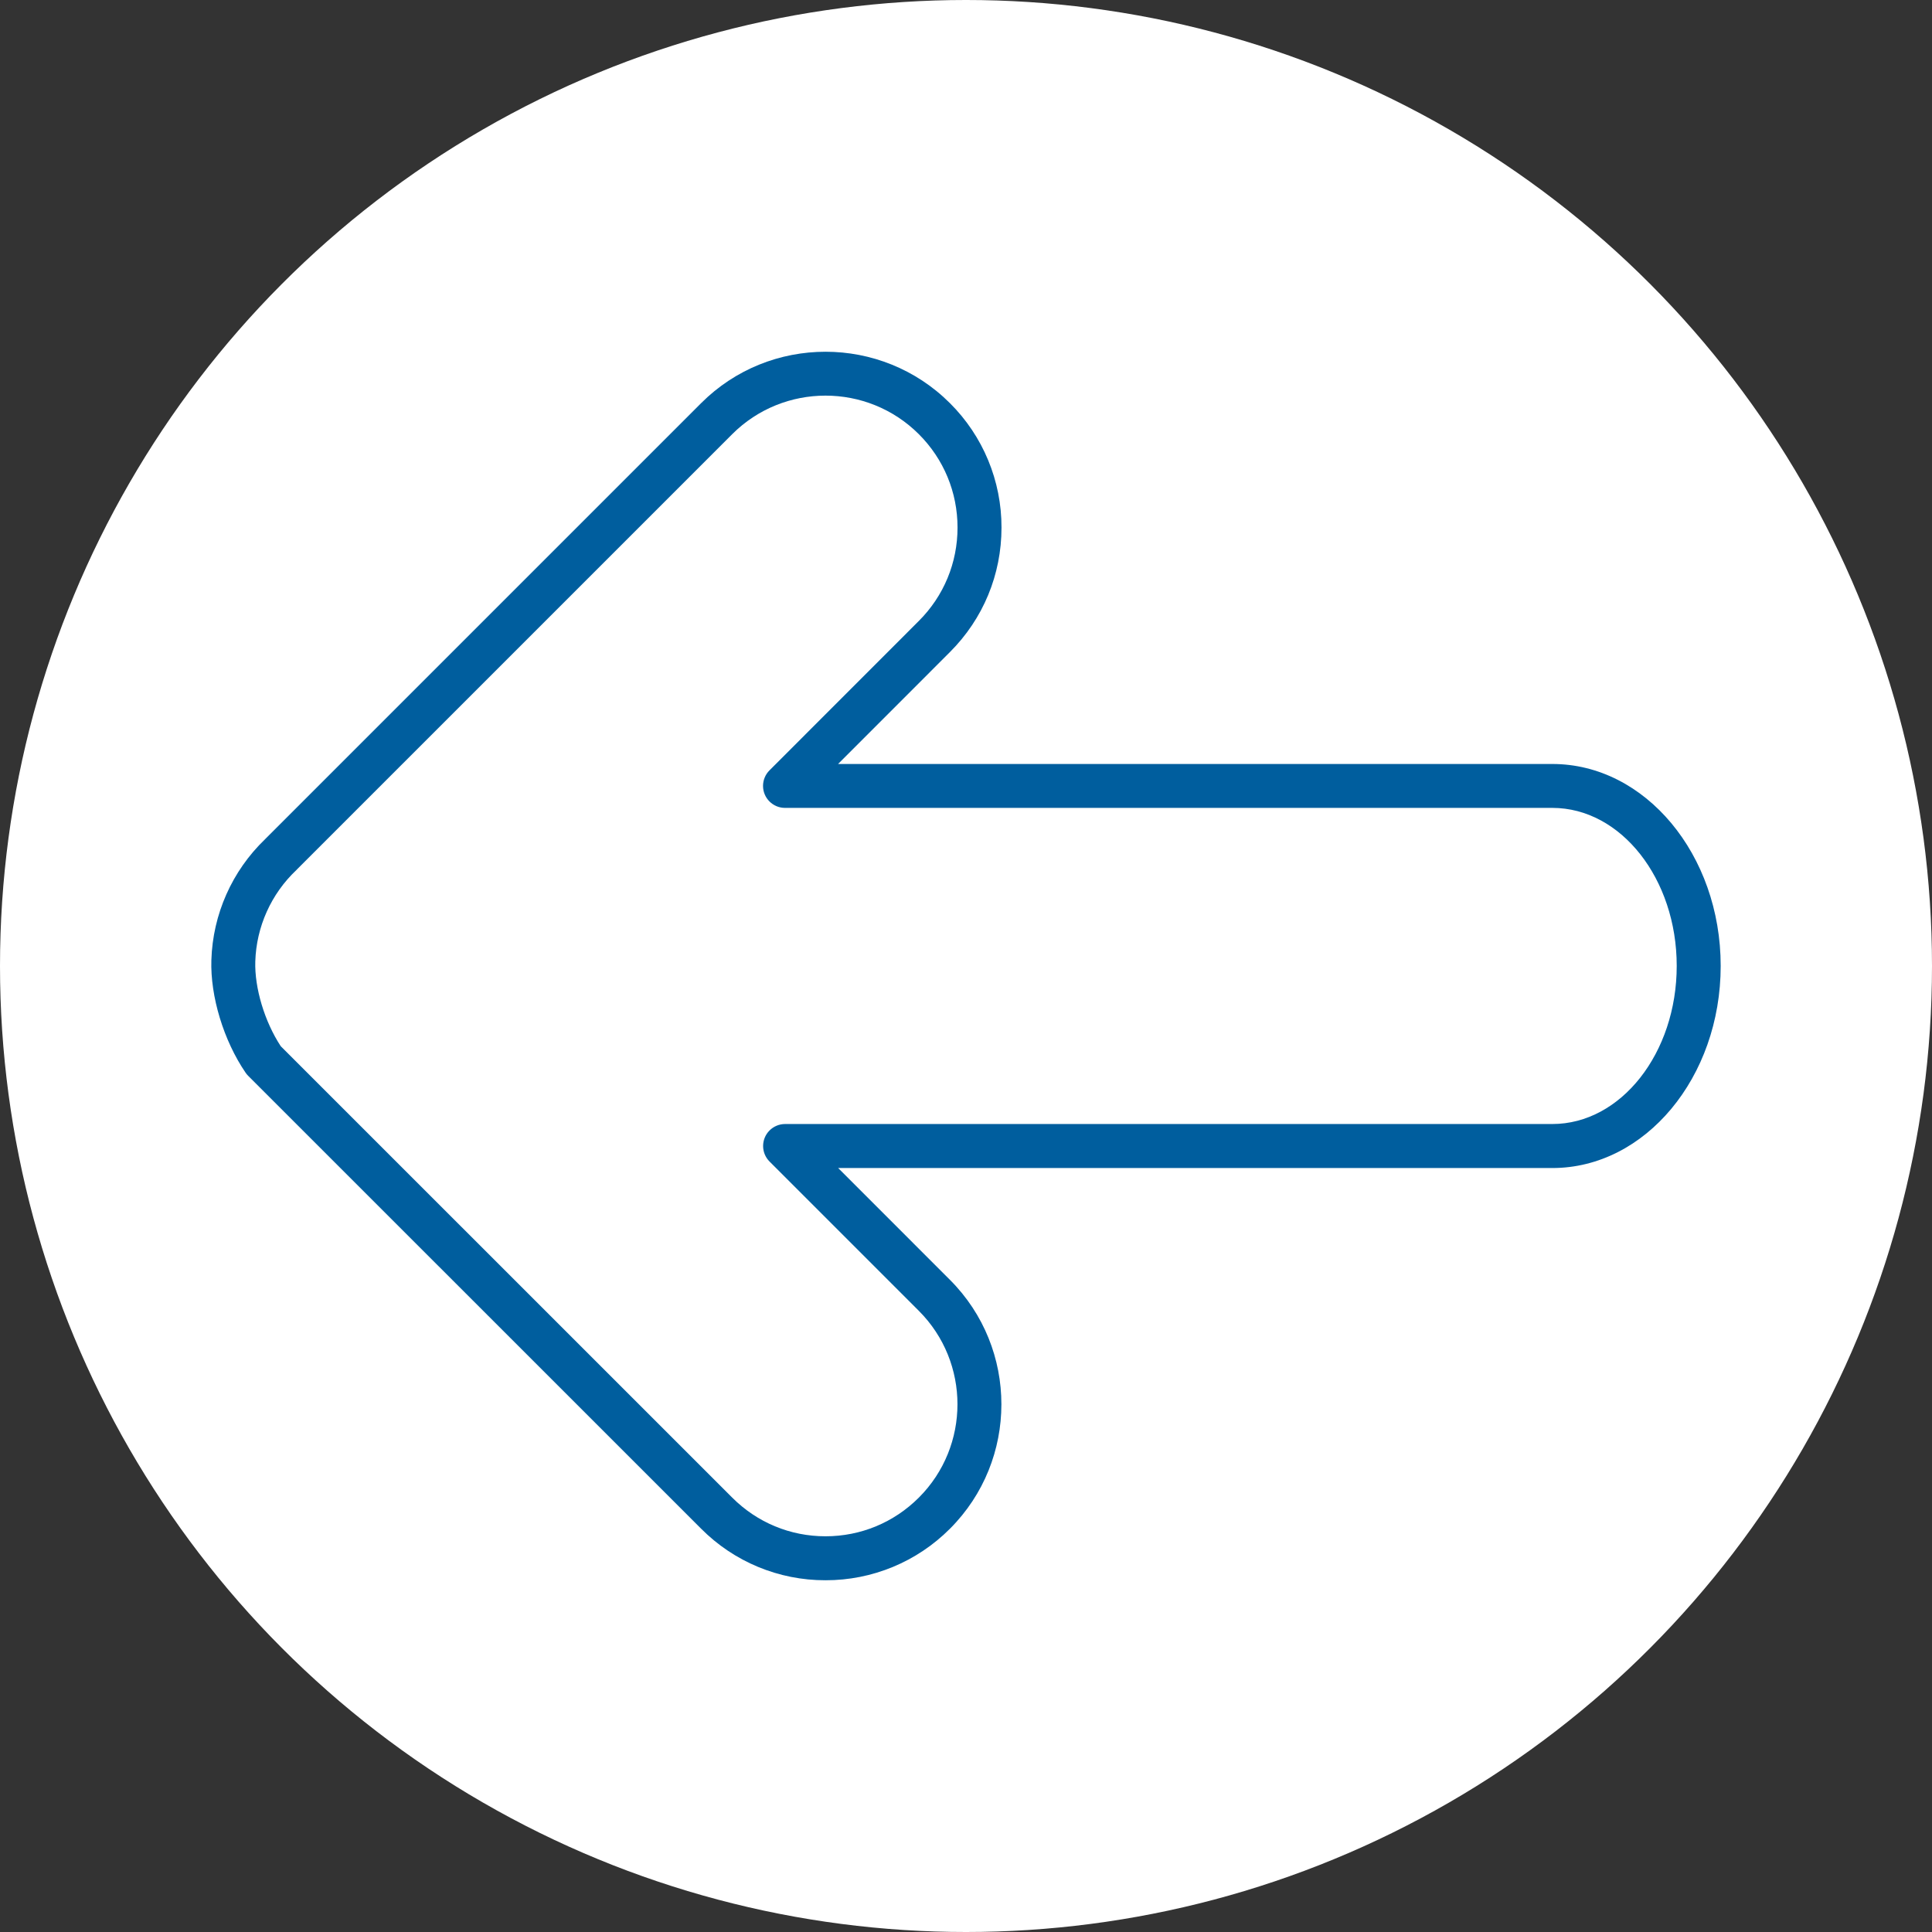
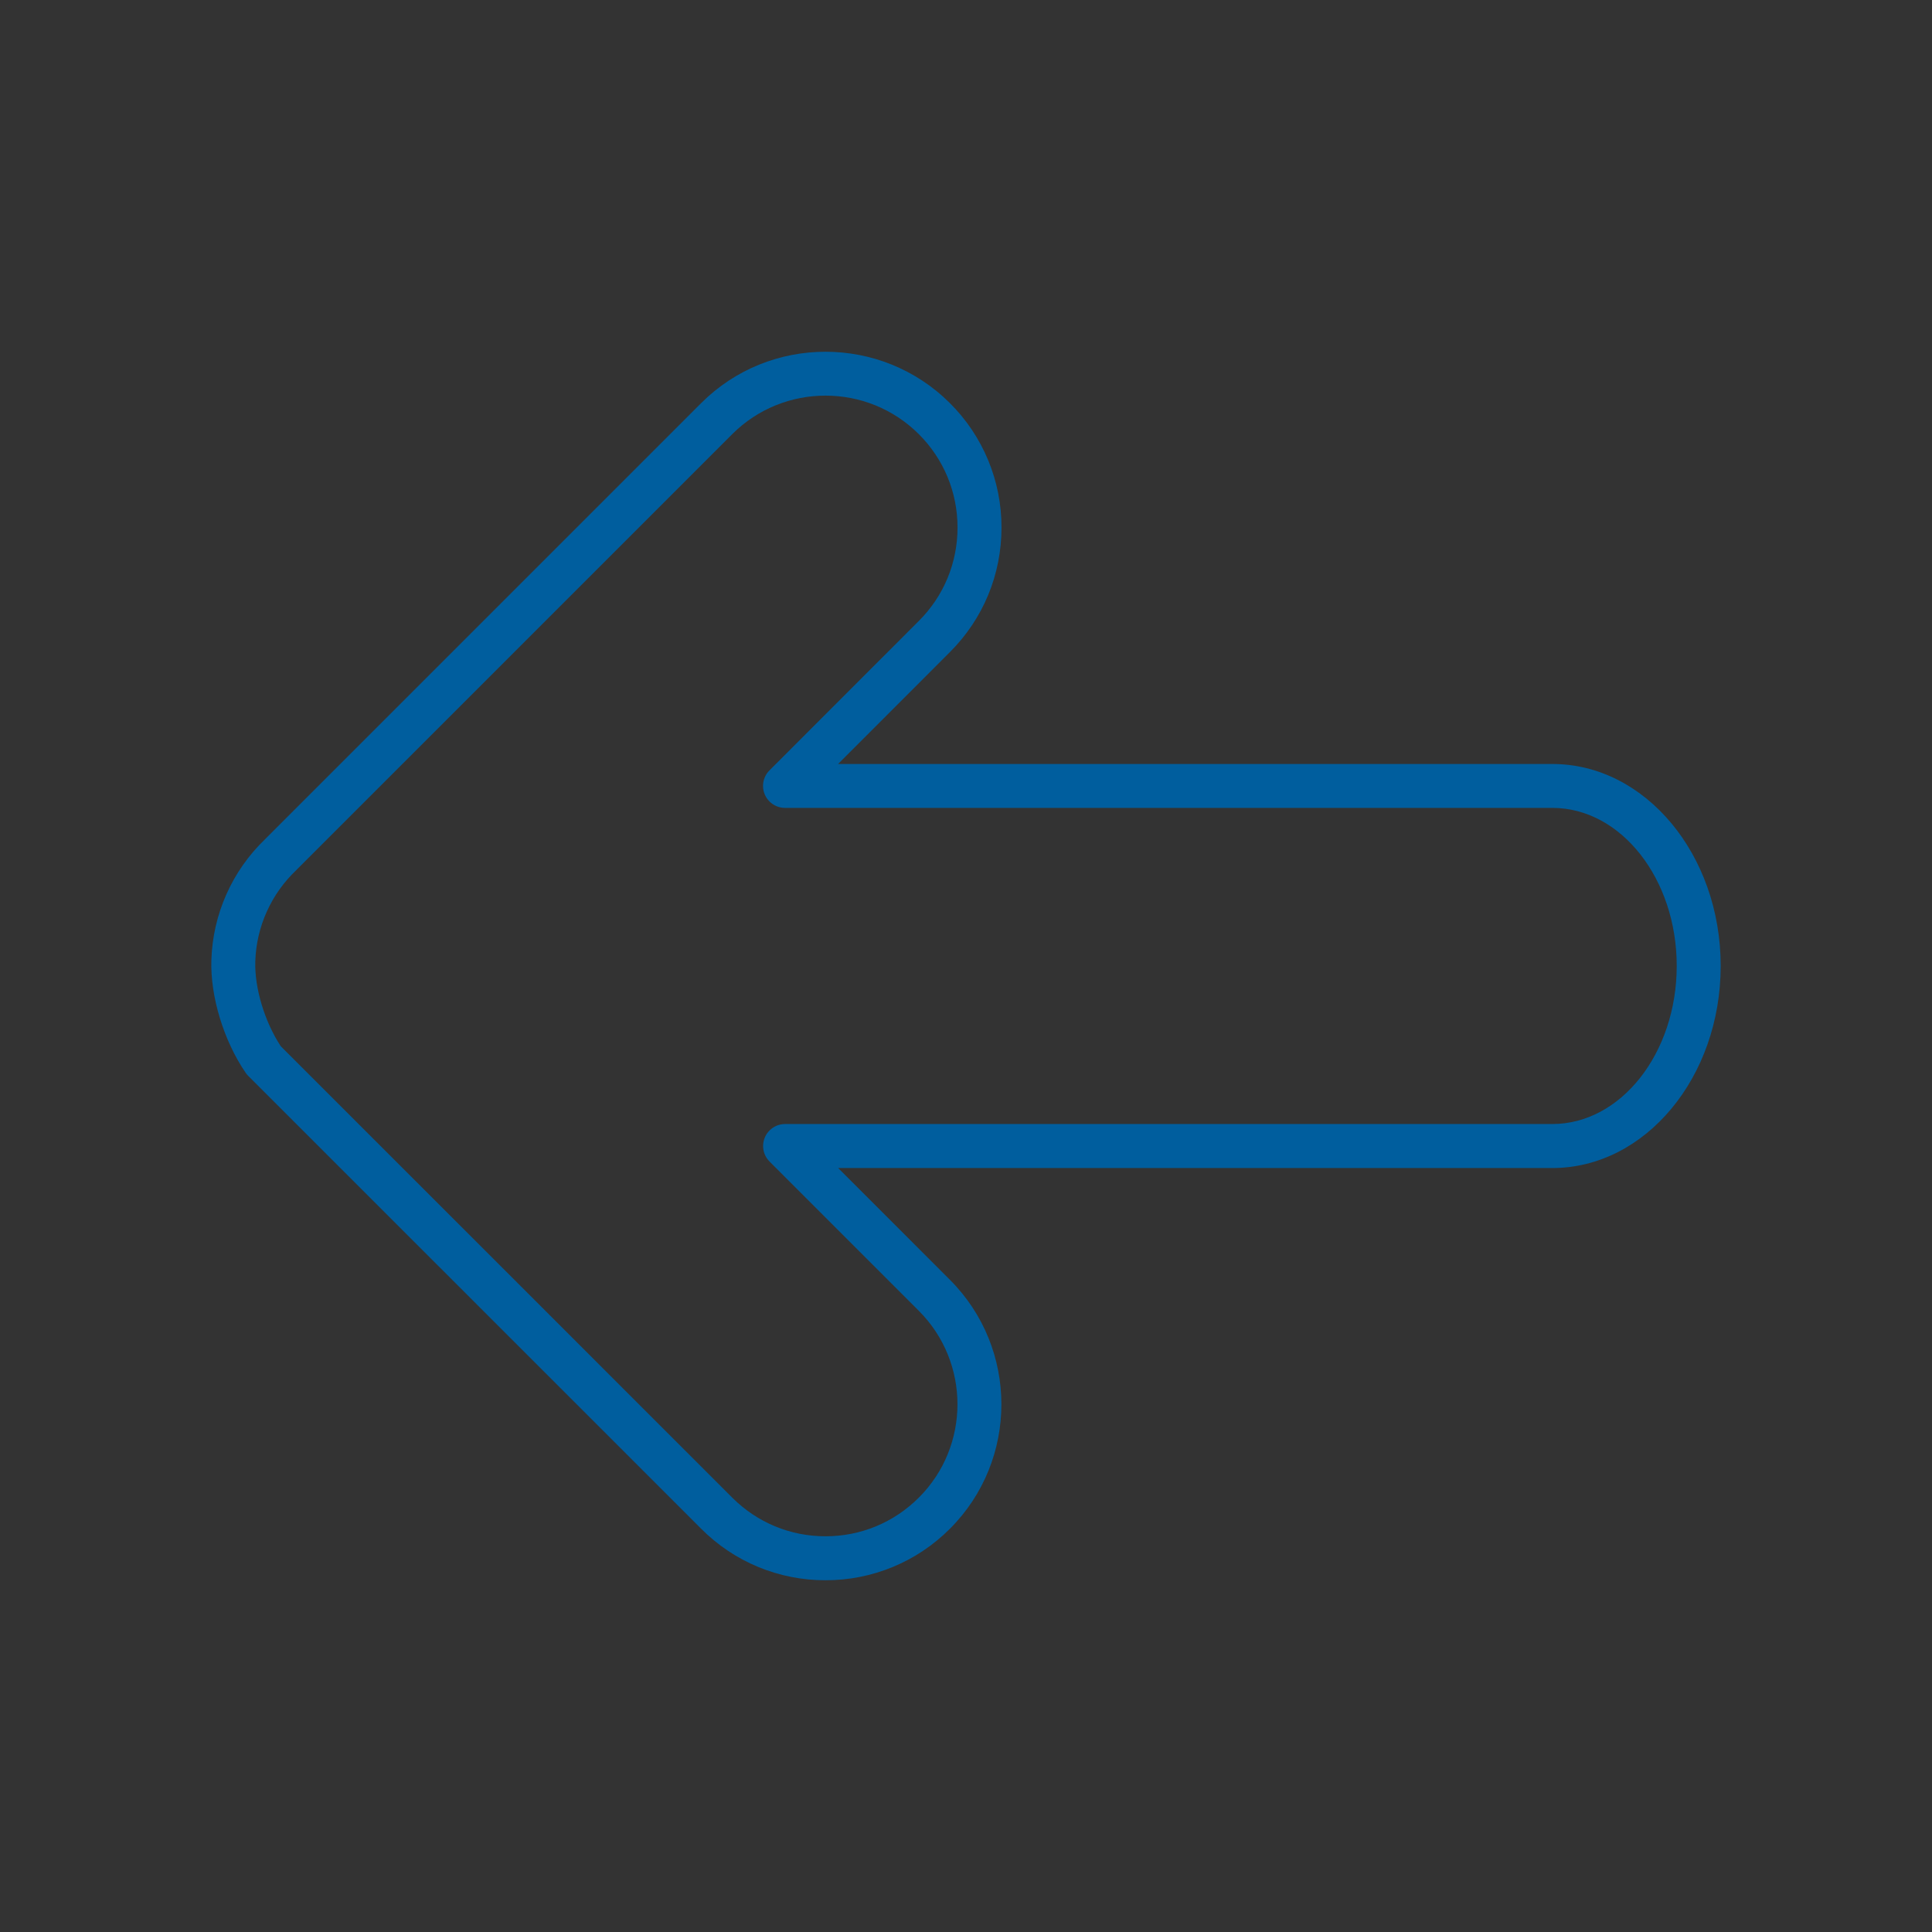
<svg xmlns="http://www.w3.org/2000/svg" id="Слой_1" x="0px" y="0px" viewBox="0 0 128 128" style="enable-background:new 0 0 128 128;" xml:space="preserve">
  <rect x="0" y="0" width="128" height="128" fill="#333333" stroke="none" />
  <style type="text/css"> .st0{fill-rule:evenodd;clip-rule:evenodd;fill:#FFFFFF;} .st1{fill-rule:evenodd;clip-rule:evenodd;fill:#005E9E;} </style>
-   <circle class="st0" cx="64" cy="64" r="64" />
  <path class="st1" d="M54.692,104.696c-3.094,0.008-6.062-1.223-8.243-3.418l-30.007-30.002 c-0.064-0.064-0.122-0.134-0.173-0.209c-1.453-2.13-2.342-5.058-2.265-7.457c0.091-3.03,1.367-5.904,3.553-8.005 l0.045-0.046l28.848-28.848c4.542-4.542,11.939-4.543,16.486,0c2.194,2.182,3.424,5.151,3.416,8.245 c0,3.114-1.213,6.042-3.415,8.244l-7.412,7.416h47.324c6.149,0,11.151,6.002,11.151,13.38c0,7.382-5.002,13.389-11.151,13.389 h-47.319l7.407,7.408c4.544,4.548,4.544,11.944,0,16.488C60.755,103.474,57.786,104.703,54.692,104.696z M18.602,69.316l29.907,29.902c1.653,1.655,3.848,2.565,6.183,2.565s4.532-0.911,6.186-2.565c3.409-3.408,3.409-8.957,0-12.369 l-9.893-9.894c-0.569-0.568-0.569-1.49-0.001-2.059c0.273-0.273,0.644-0.427,1.03-0.427h50.834 c4.543,0,8.239-4.7,8.239-10.476c0-5.772-3.696-10.468-8.239-10.468h-50.838c-0.804,0.001-1.456-0.651-1.457-1.455 c-0-0.387,0.153-0.758,0.427-1.031l9.897-9.902c1.653-1.652,2.562-3.849,2.562-6.185c0-2.336-0.91-4.532-2.562-6.185 c-3.411-3.408-8.96-3.408-12.368,0l-28.785,28.784c-0.028,0.033-0.058,0.064-0.09,0.094 c-1.672,1.579-2.65,3.756-2.72,6.054C16.859,65.456,17.534,67.695,18.602,69.316z" />
</svg>